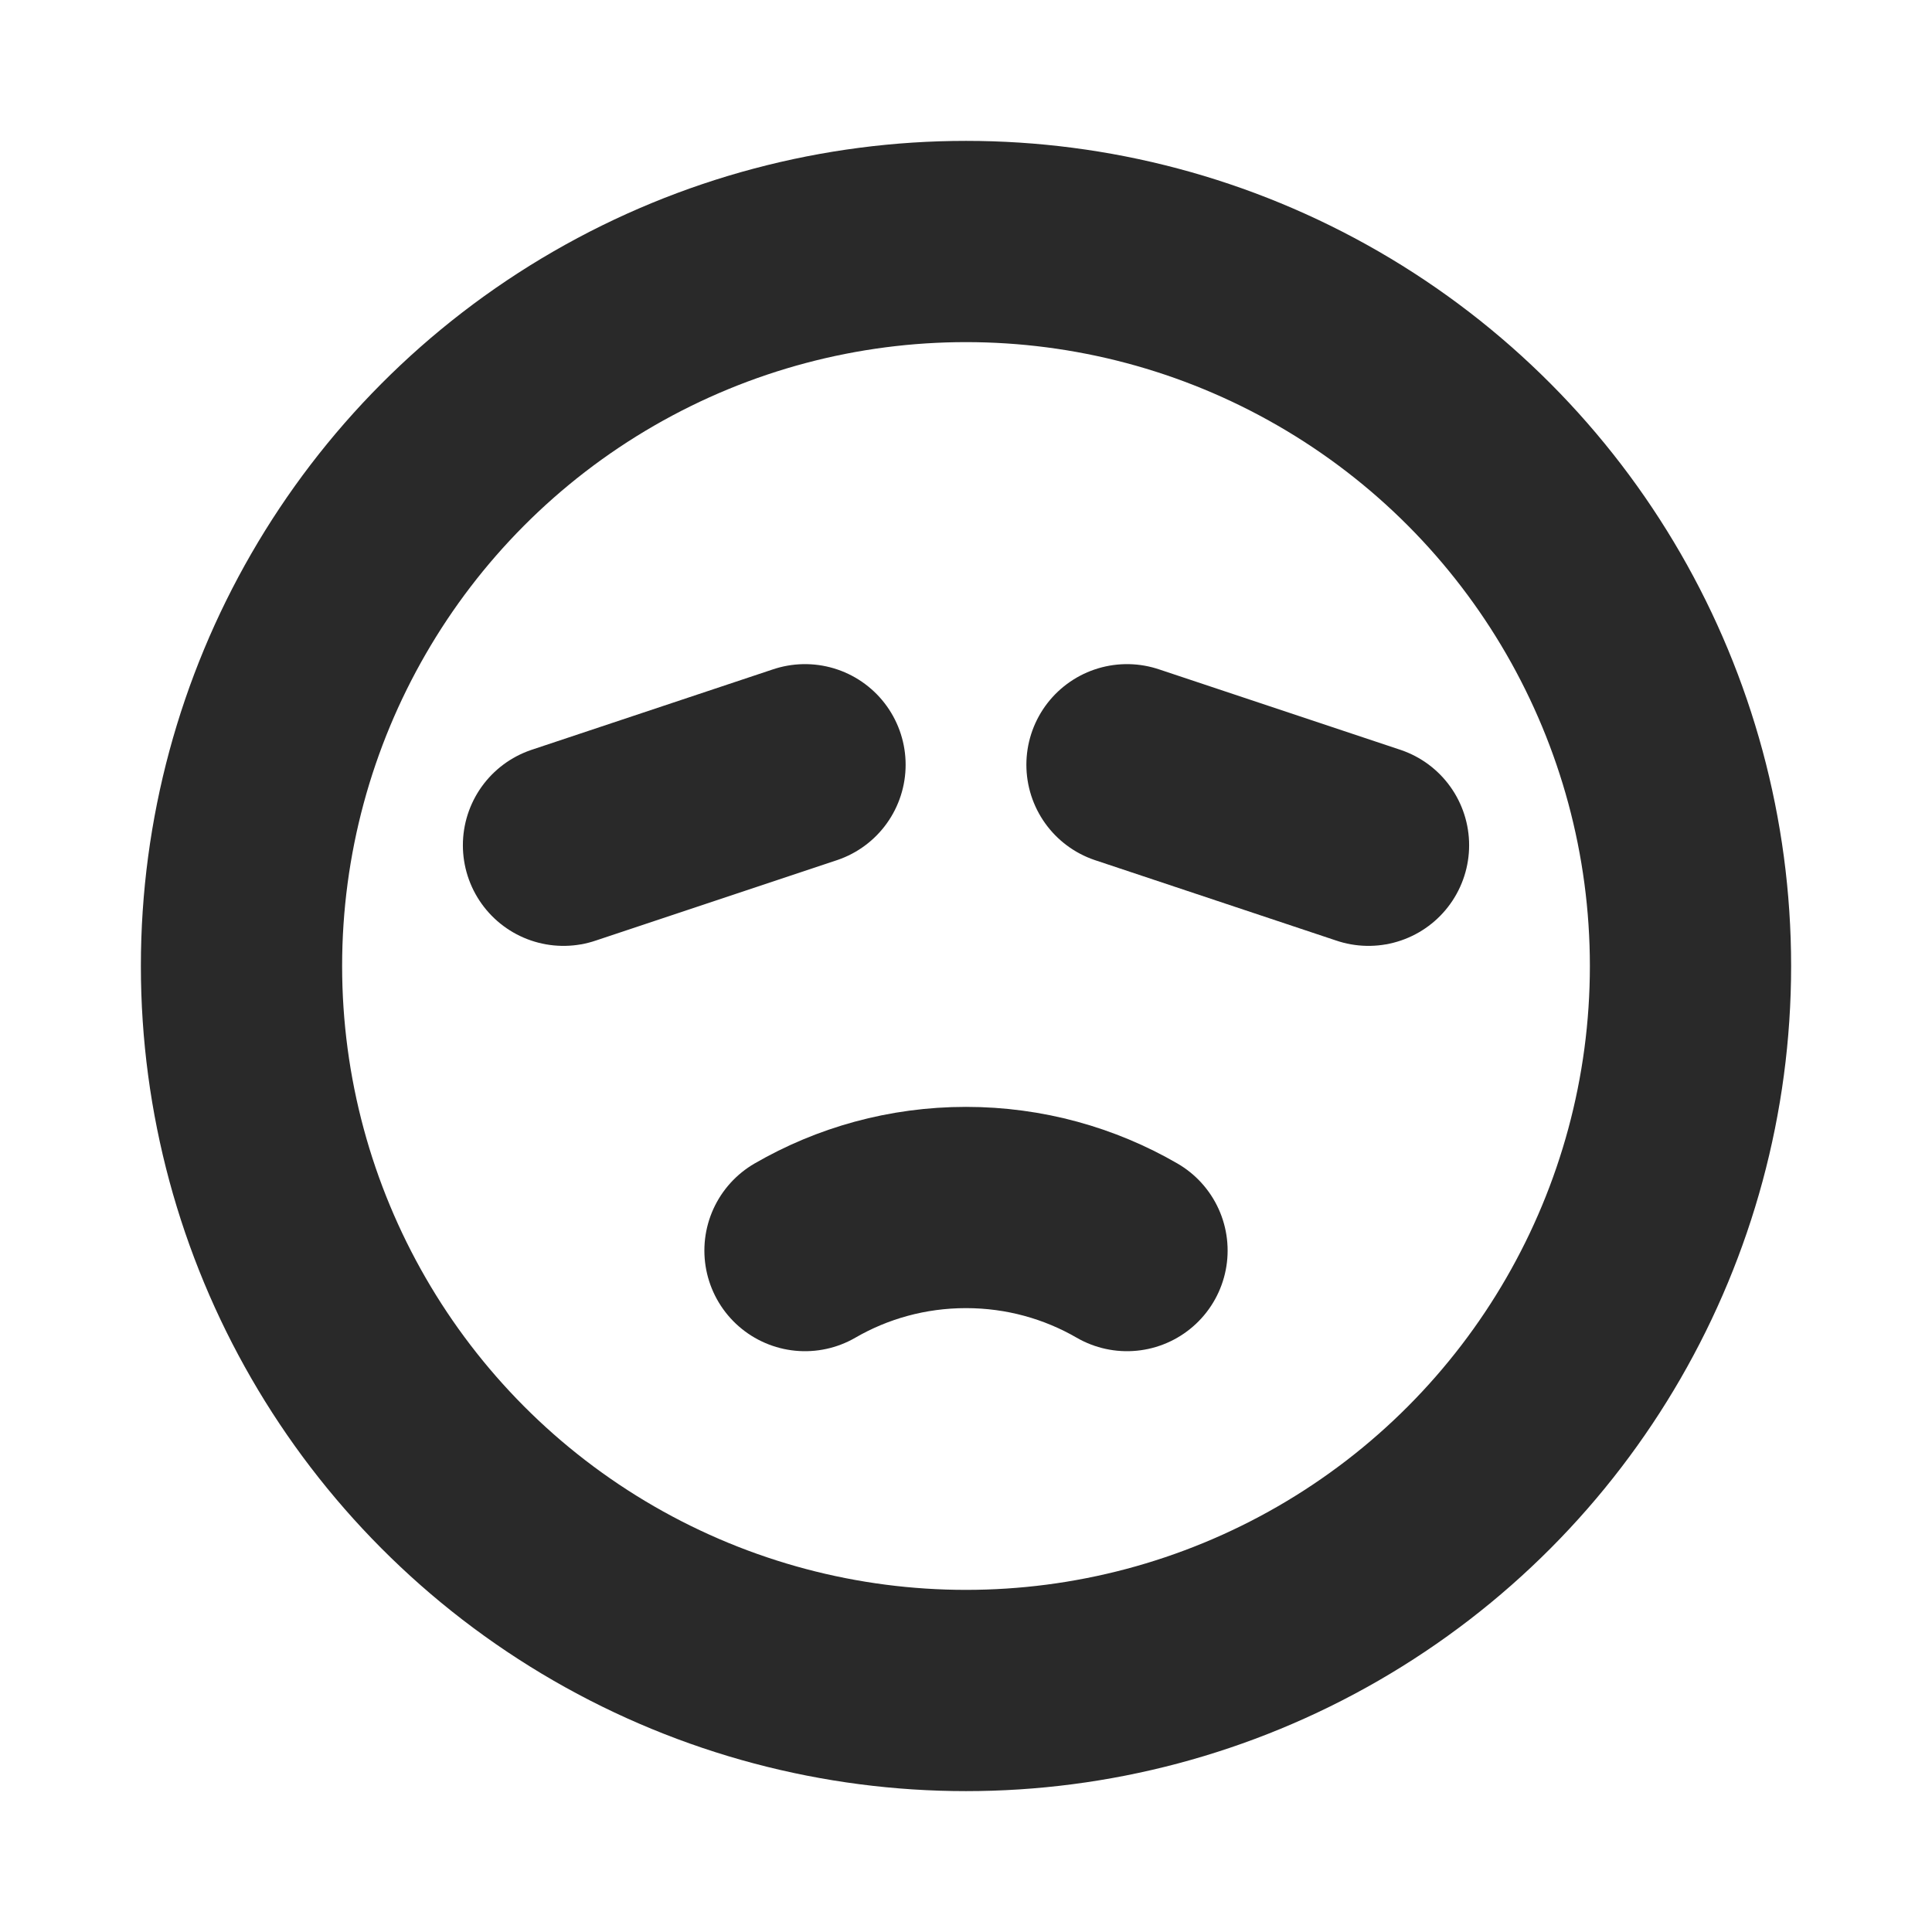
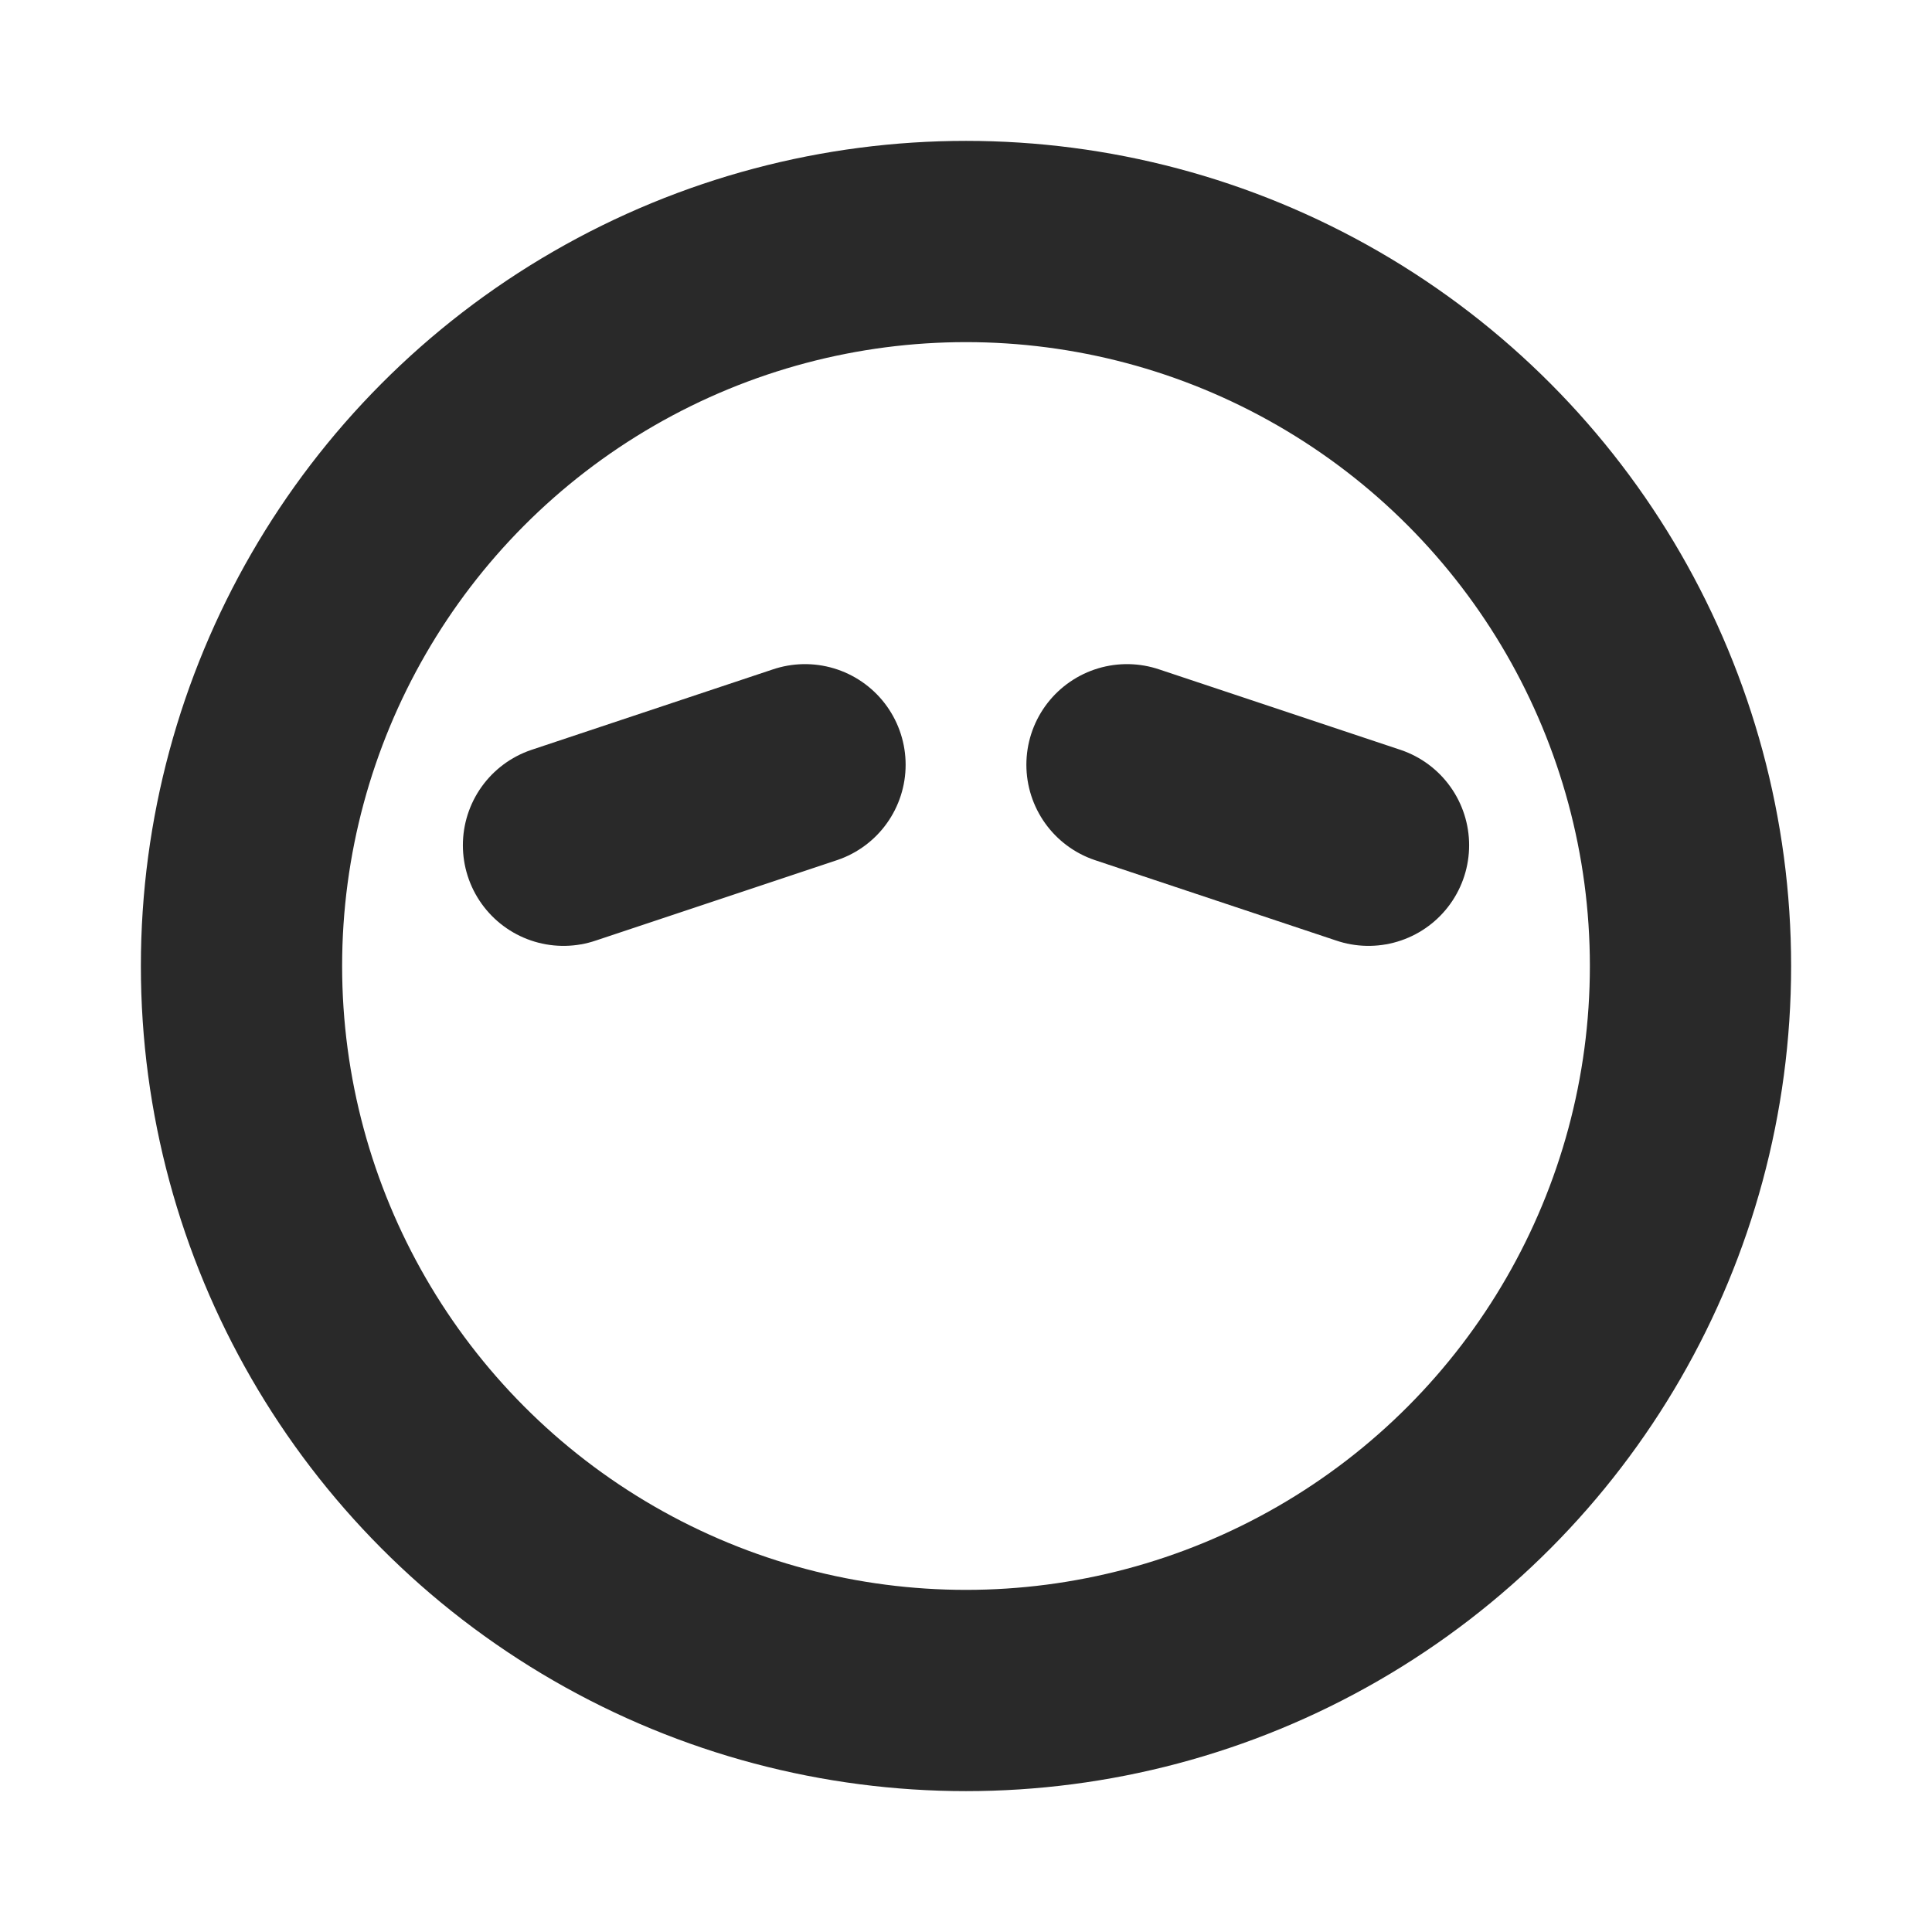
<svg xmlns="http://www.w3.org/2000/svg" width="800px" height="800px" viewBox="0 0 24 24" fill="none">
  <g clip-path="url(#clip0_429_10999)">
    <circle cx="12" cy="12" r="9" stroke="#292929" stroke-width="2.5" stroke-linecap="round" stroke-linejoin="round" />
-     <path d="M10 15.535C10.588 15.195 11.271 15 12 15C12.729 15 13.412 15.195 14 15.535" stroke="#292929" stroke-width="2.5" stroke-linecap="round" stroke-linejoin="round" />
    <path d="M17 10.5L14 9.5" stroke="#292929" stroke-width="2.5" stroke-linecap="round" stroke-linejoin="round" />
    <path d="M10 9.5L7 10.5" stroke="#292929" stroke-width="2.5" stroke-linecap="round" stroke-linejoin="round" />
  </g>
  <defs>
    <clipPath id="clip0_429_10999">
      <rect width="24" height="24" fill="white" />
    </clipPath>
  </defs>
</svg>